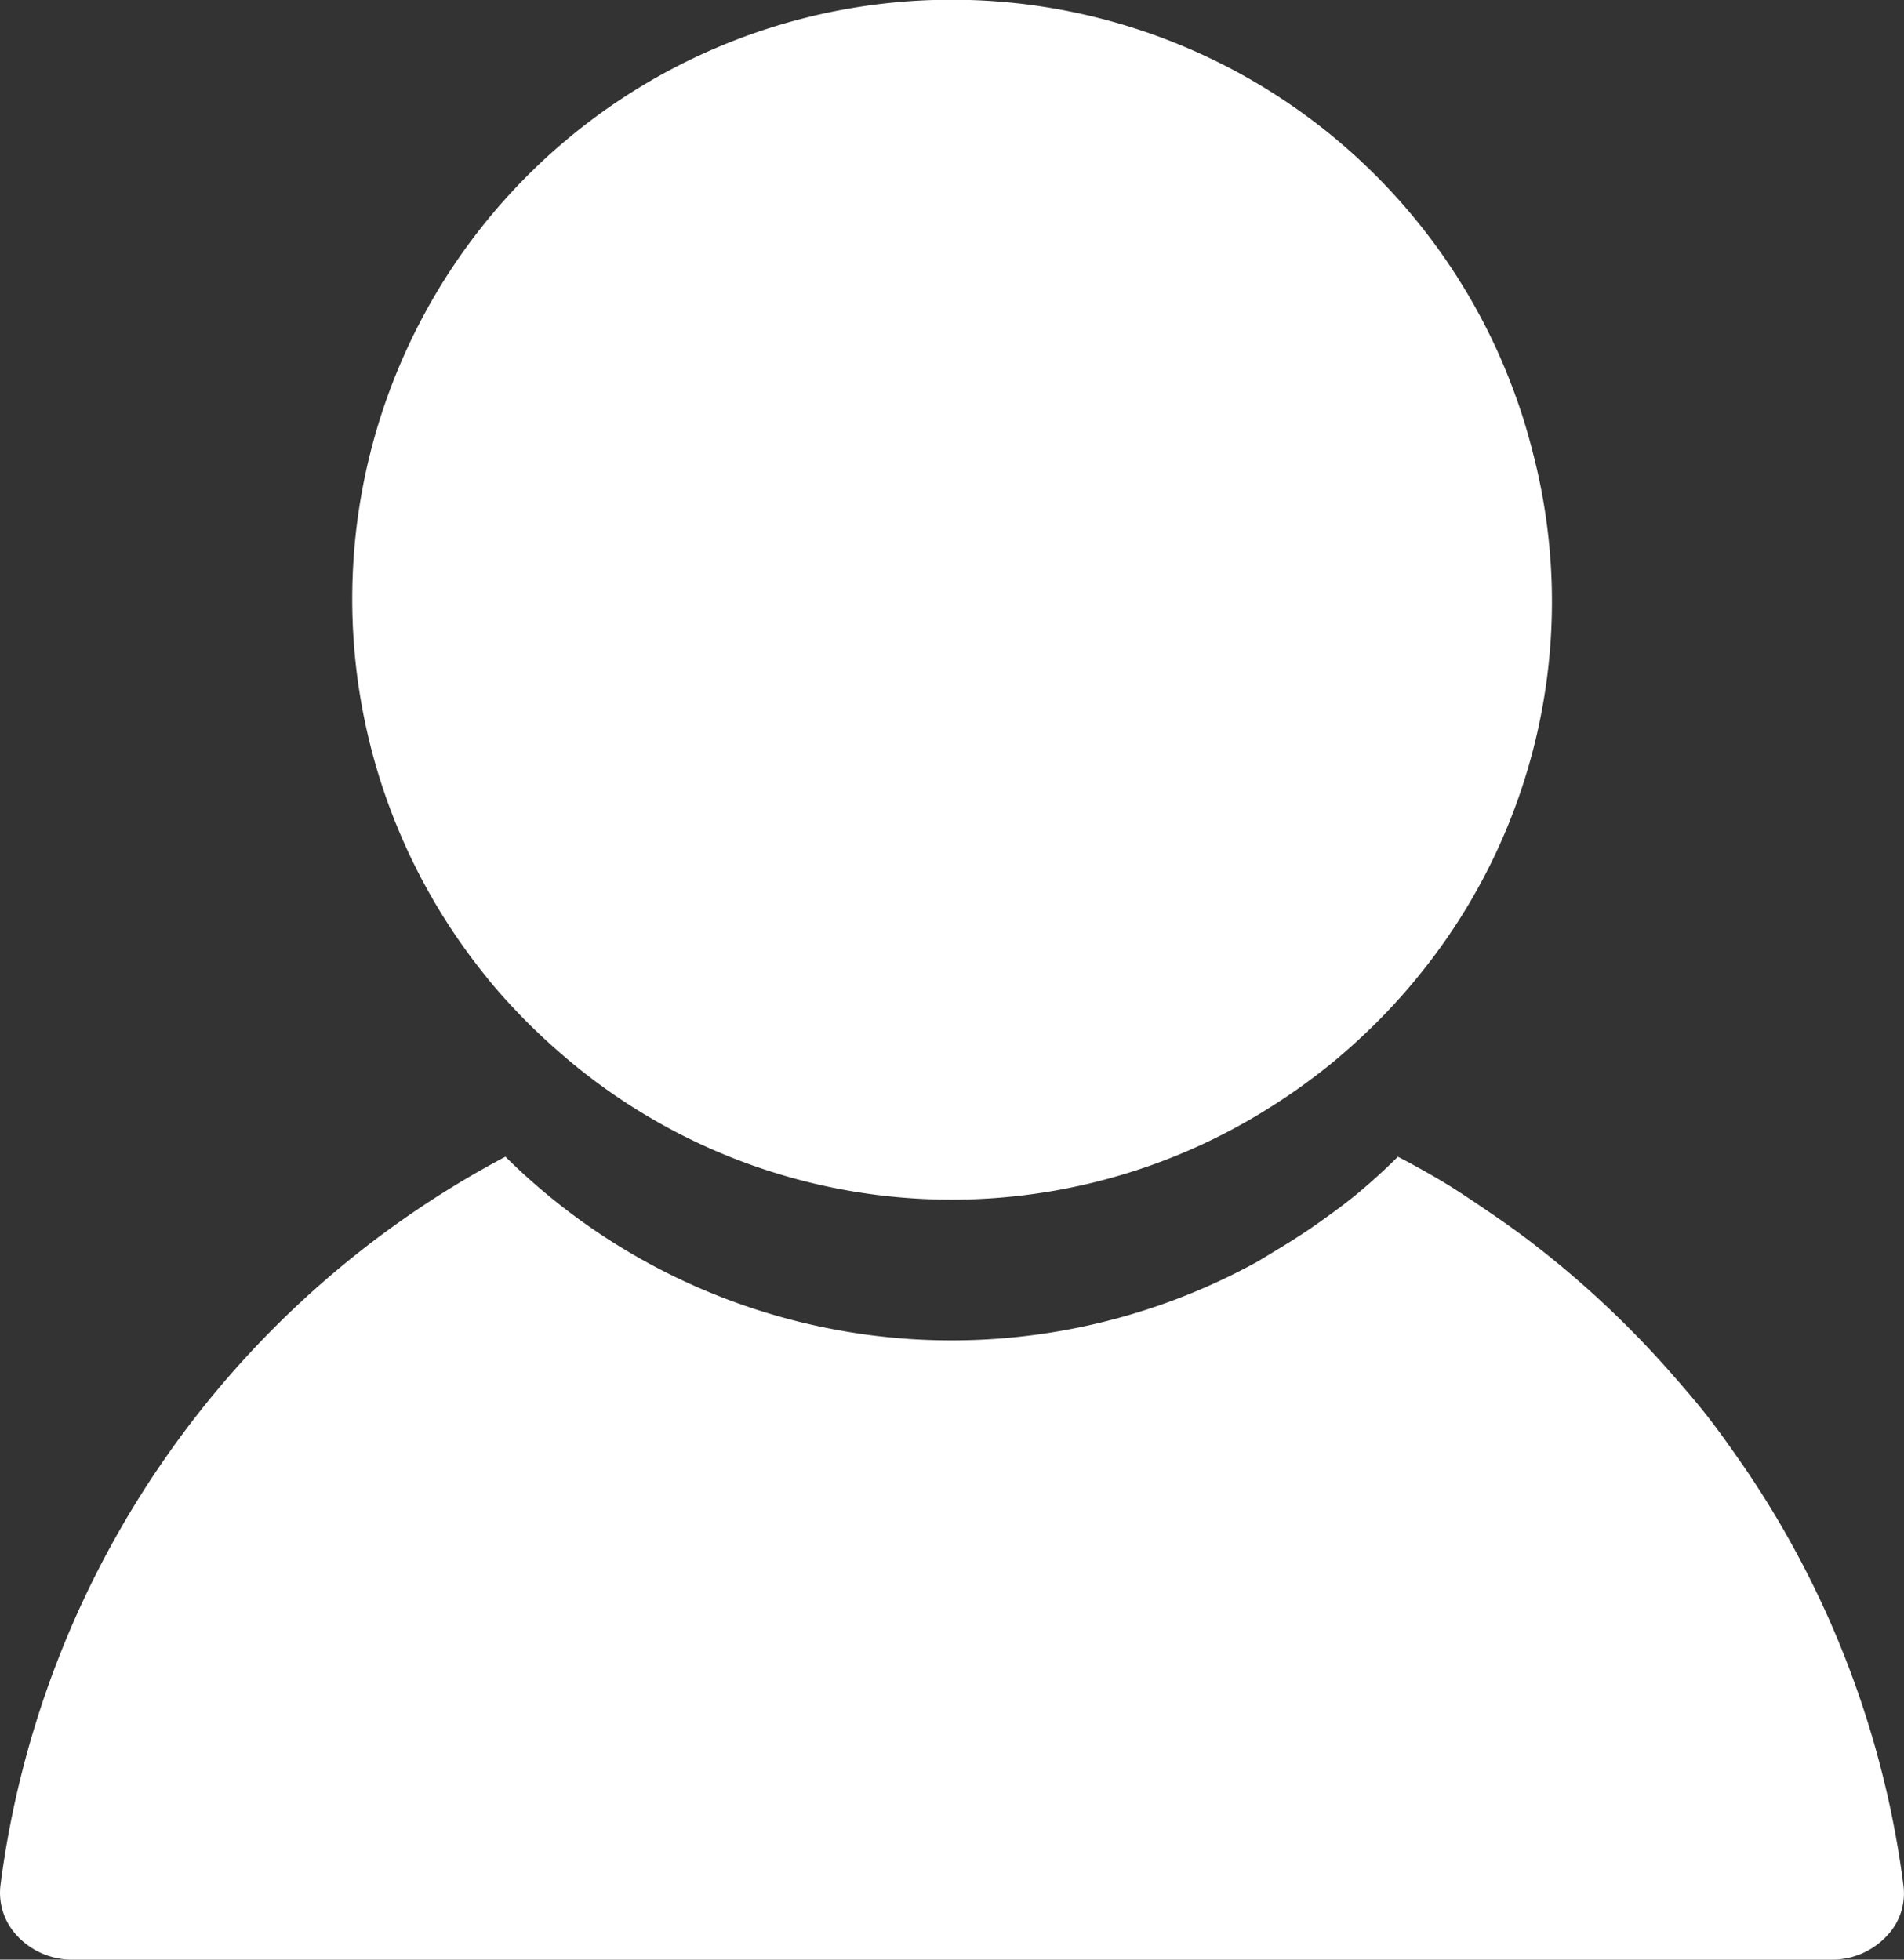
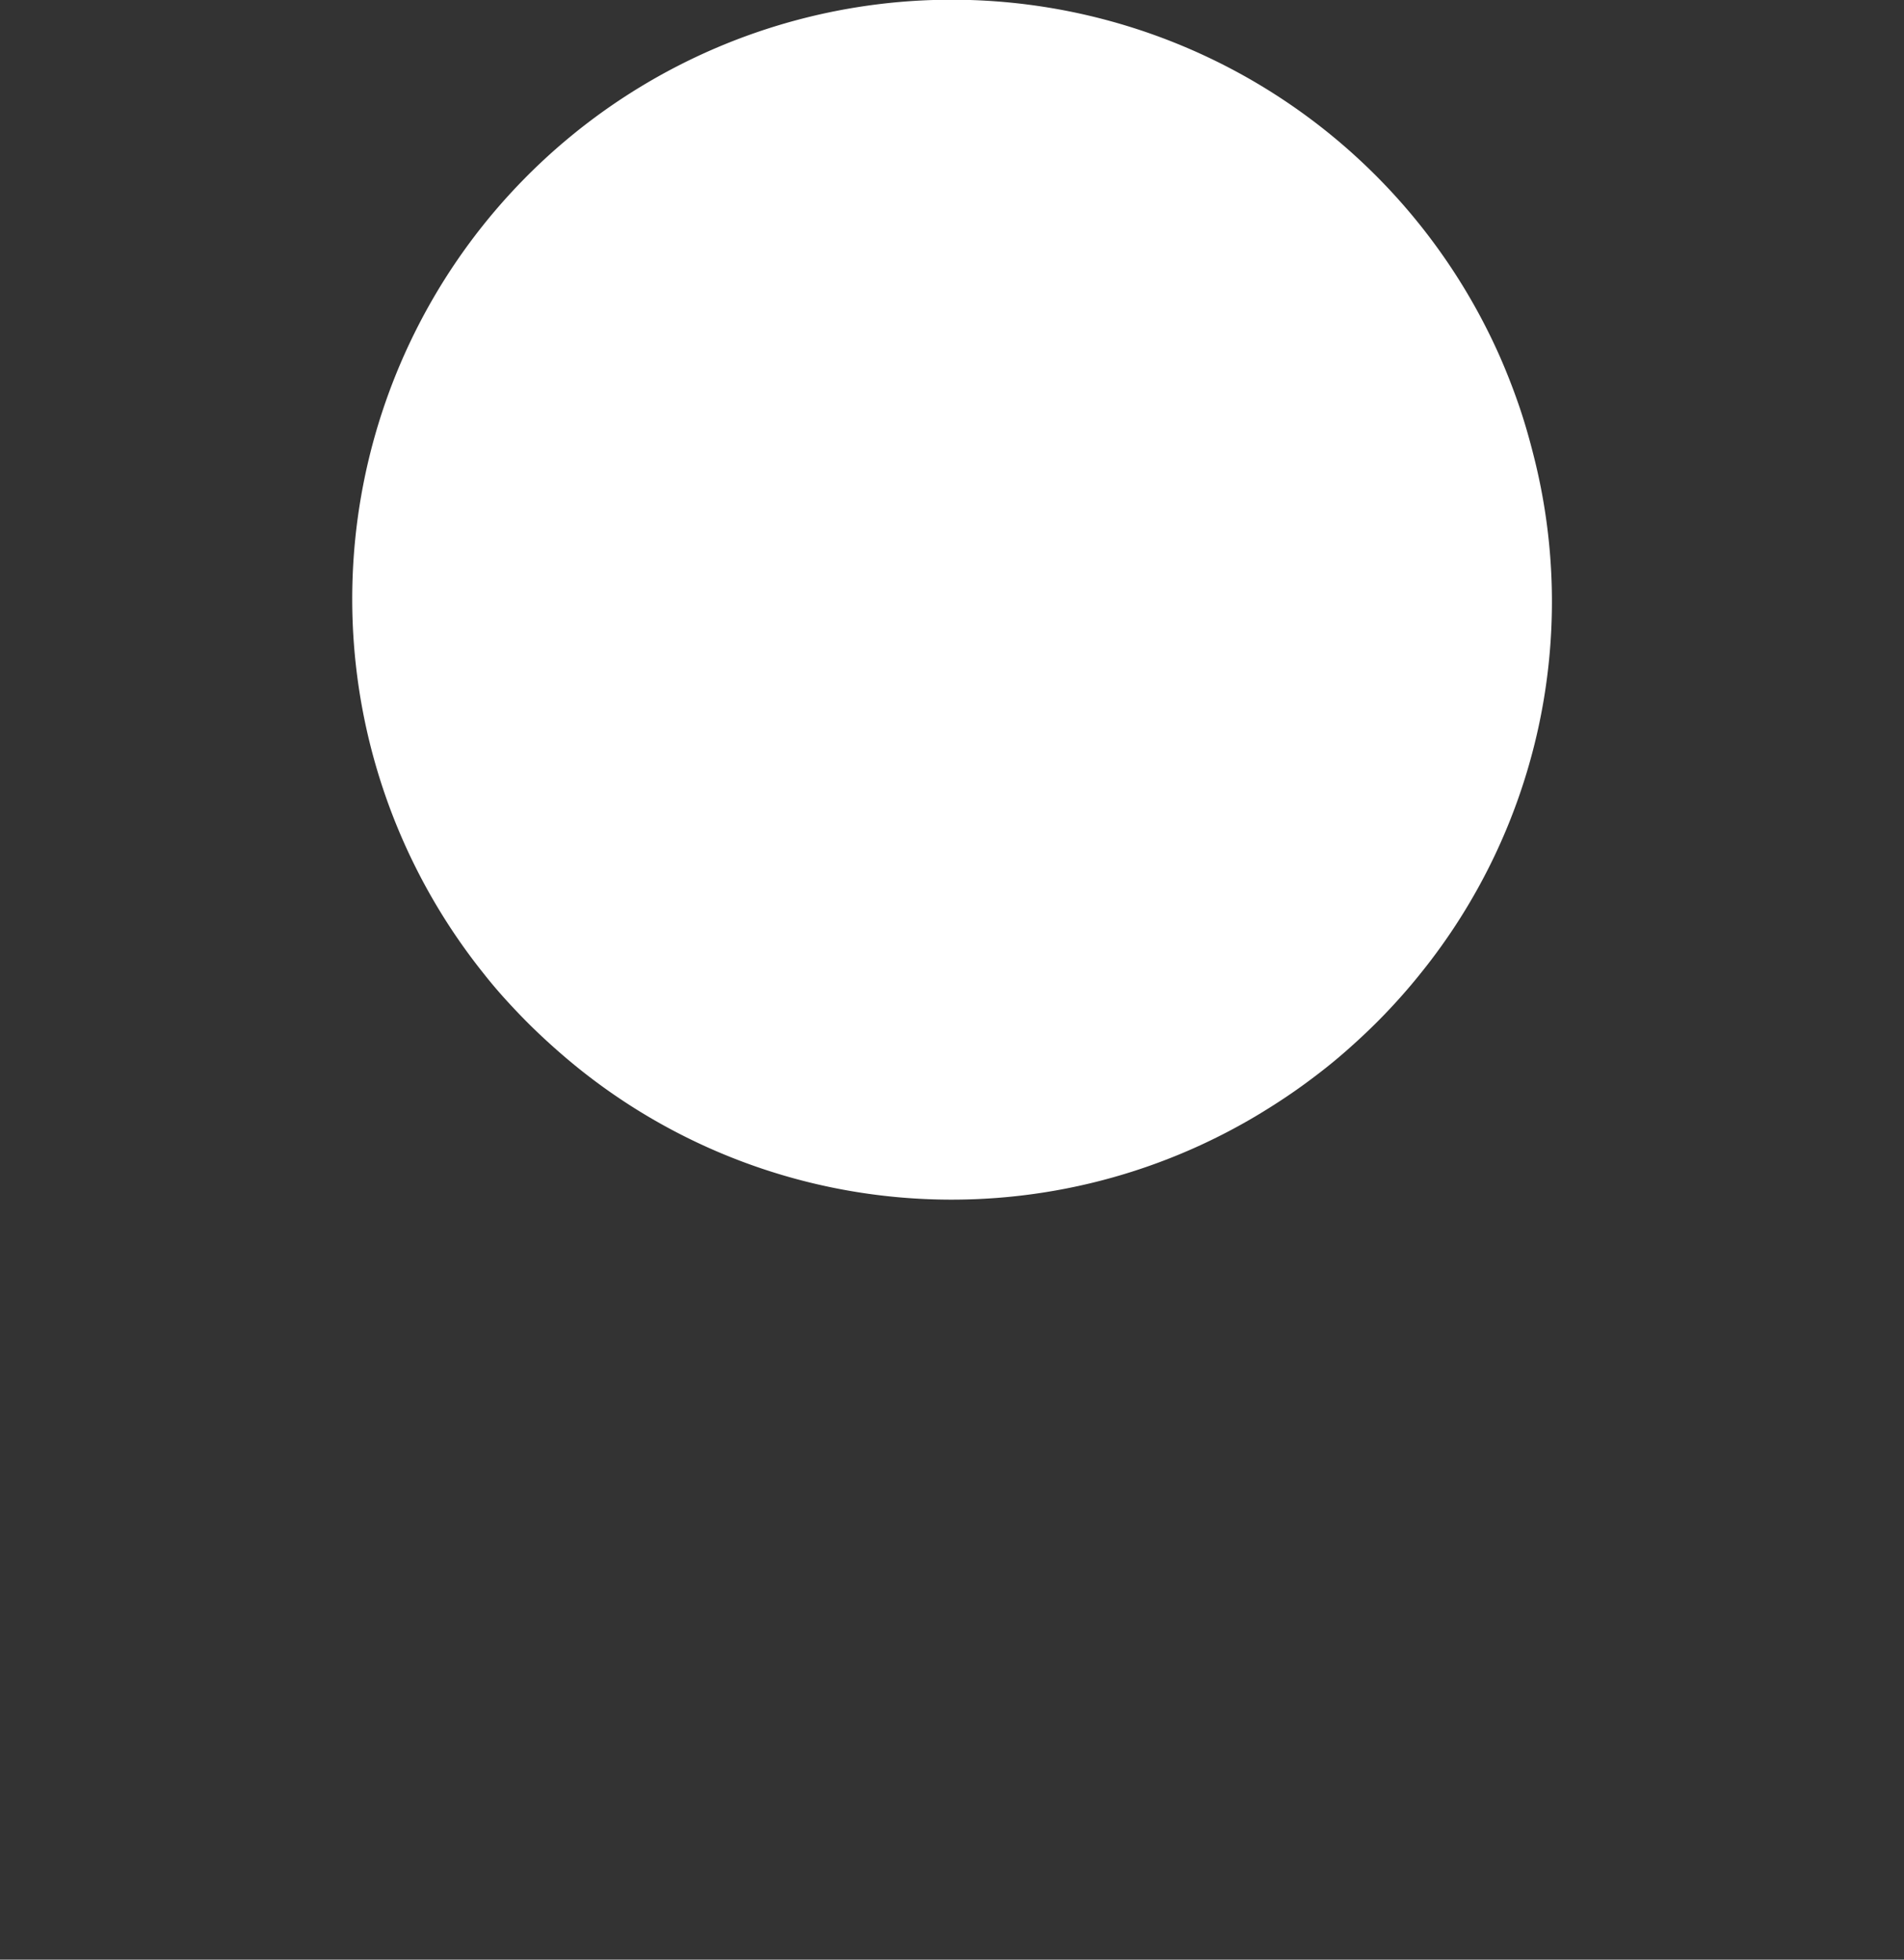
<svg xmlns="http://www.w3.org/2000/svg" viewBox="0 0 253.91 261.38">
  <rect x="0" y="0" width="253.91" height="261.38" fill="#333333" stroke="none" />
  <defs>
    <style>.cls-1{fill:#ffffff;}</style>
  </defs>
  <title>Asset 1</title>
  <g id="Layer_2" data-name="Layer 2">
    <g id="Capa_1" data-name="Capa 1">
-       <path class="cls-1" d="M121.58,261.38H244.24a10,10,0,0,0,7.54-3.34,8.19,8.19,0,0,0,2.05-6.59A127.81,127.81,0,0,0,232.13,195c-1.4-2-2.81-4-4.3-5.93-1.72-2.2-3.55-4.3-5.39-6.39A129.84,129.84,0,0,0,205,166.31c-2.14-1.68-4.36-3.26-6.62-4.79s-4.41-3-6.7-4.33c-1.72-1-3.49-2-5.26-2.9-1.74,1.72-3.54,3.37-5.43,4.94-1.58,1.31-3.24,2.51-4.92,3.71s-3.37,2.3-5.12,3.36c-.83.51-1.65,1-2.51,1.53-.26.14-.5.32-.76.45a84.48,84.48,0,0,1-100.28-14A128.6,128.6,0,0,0,.07,251.4a8.35,8.35,0,0,0,2.08,6.65,10,10,0,0,0,7.51,3.33H121.58Z" />
      <path class="cls-1" d="M69.28,135.3c1.67,1.74,3.43,3.4,5.26,5a79.42,79.42,0,0,0,94.05,7.89c1.95-1.2,3.84-2.46,5.67-3.81s3.47-2.64,5.11-4.08l.33-.29c1.7-1.5,3.35-3.06,4.93-4.7s3.26-3.53,4.76-5.41a78.94,78.94,0,0,0,15.07-69.36c-.58-2.29-1.23-4.54-2-6.75s-1.59-4.29-2.51-6.38A79.94,79.94,0,1,0,64.52,129.88C66,131.77,67.61,133.56,69.28,135.3Z" />
    </g>
  </g>
</svg>